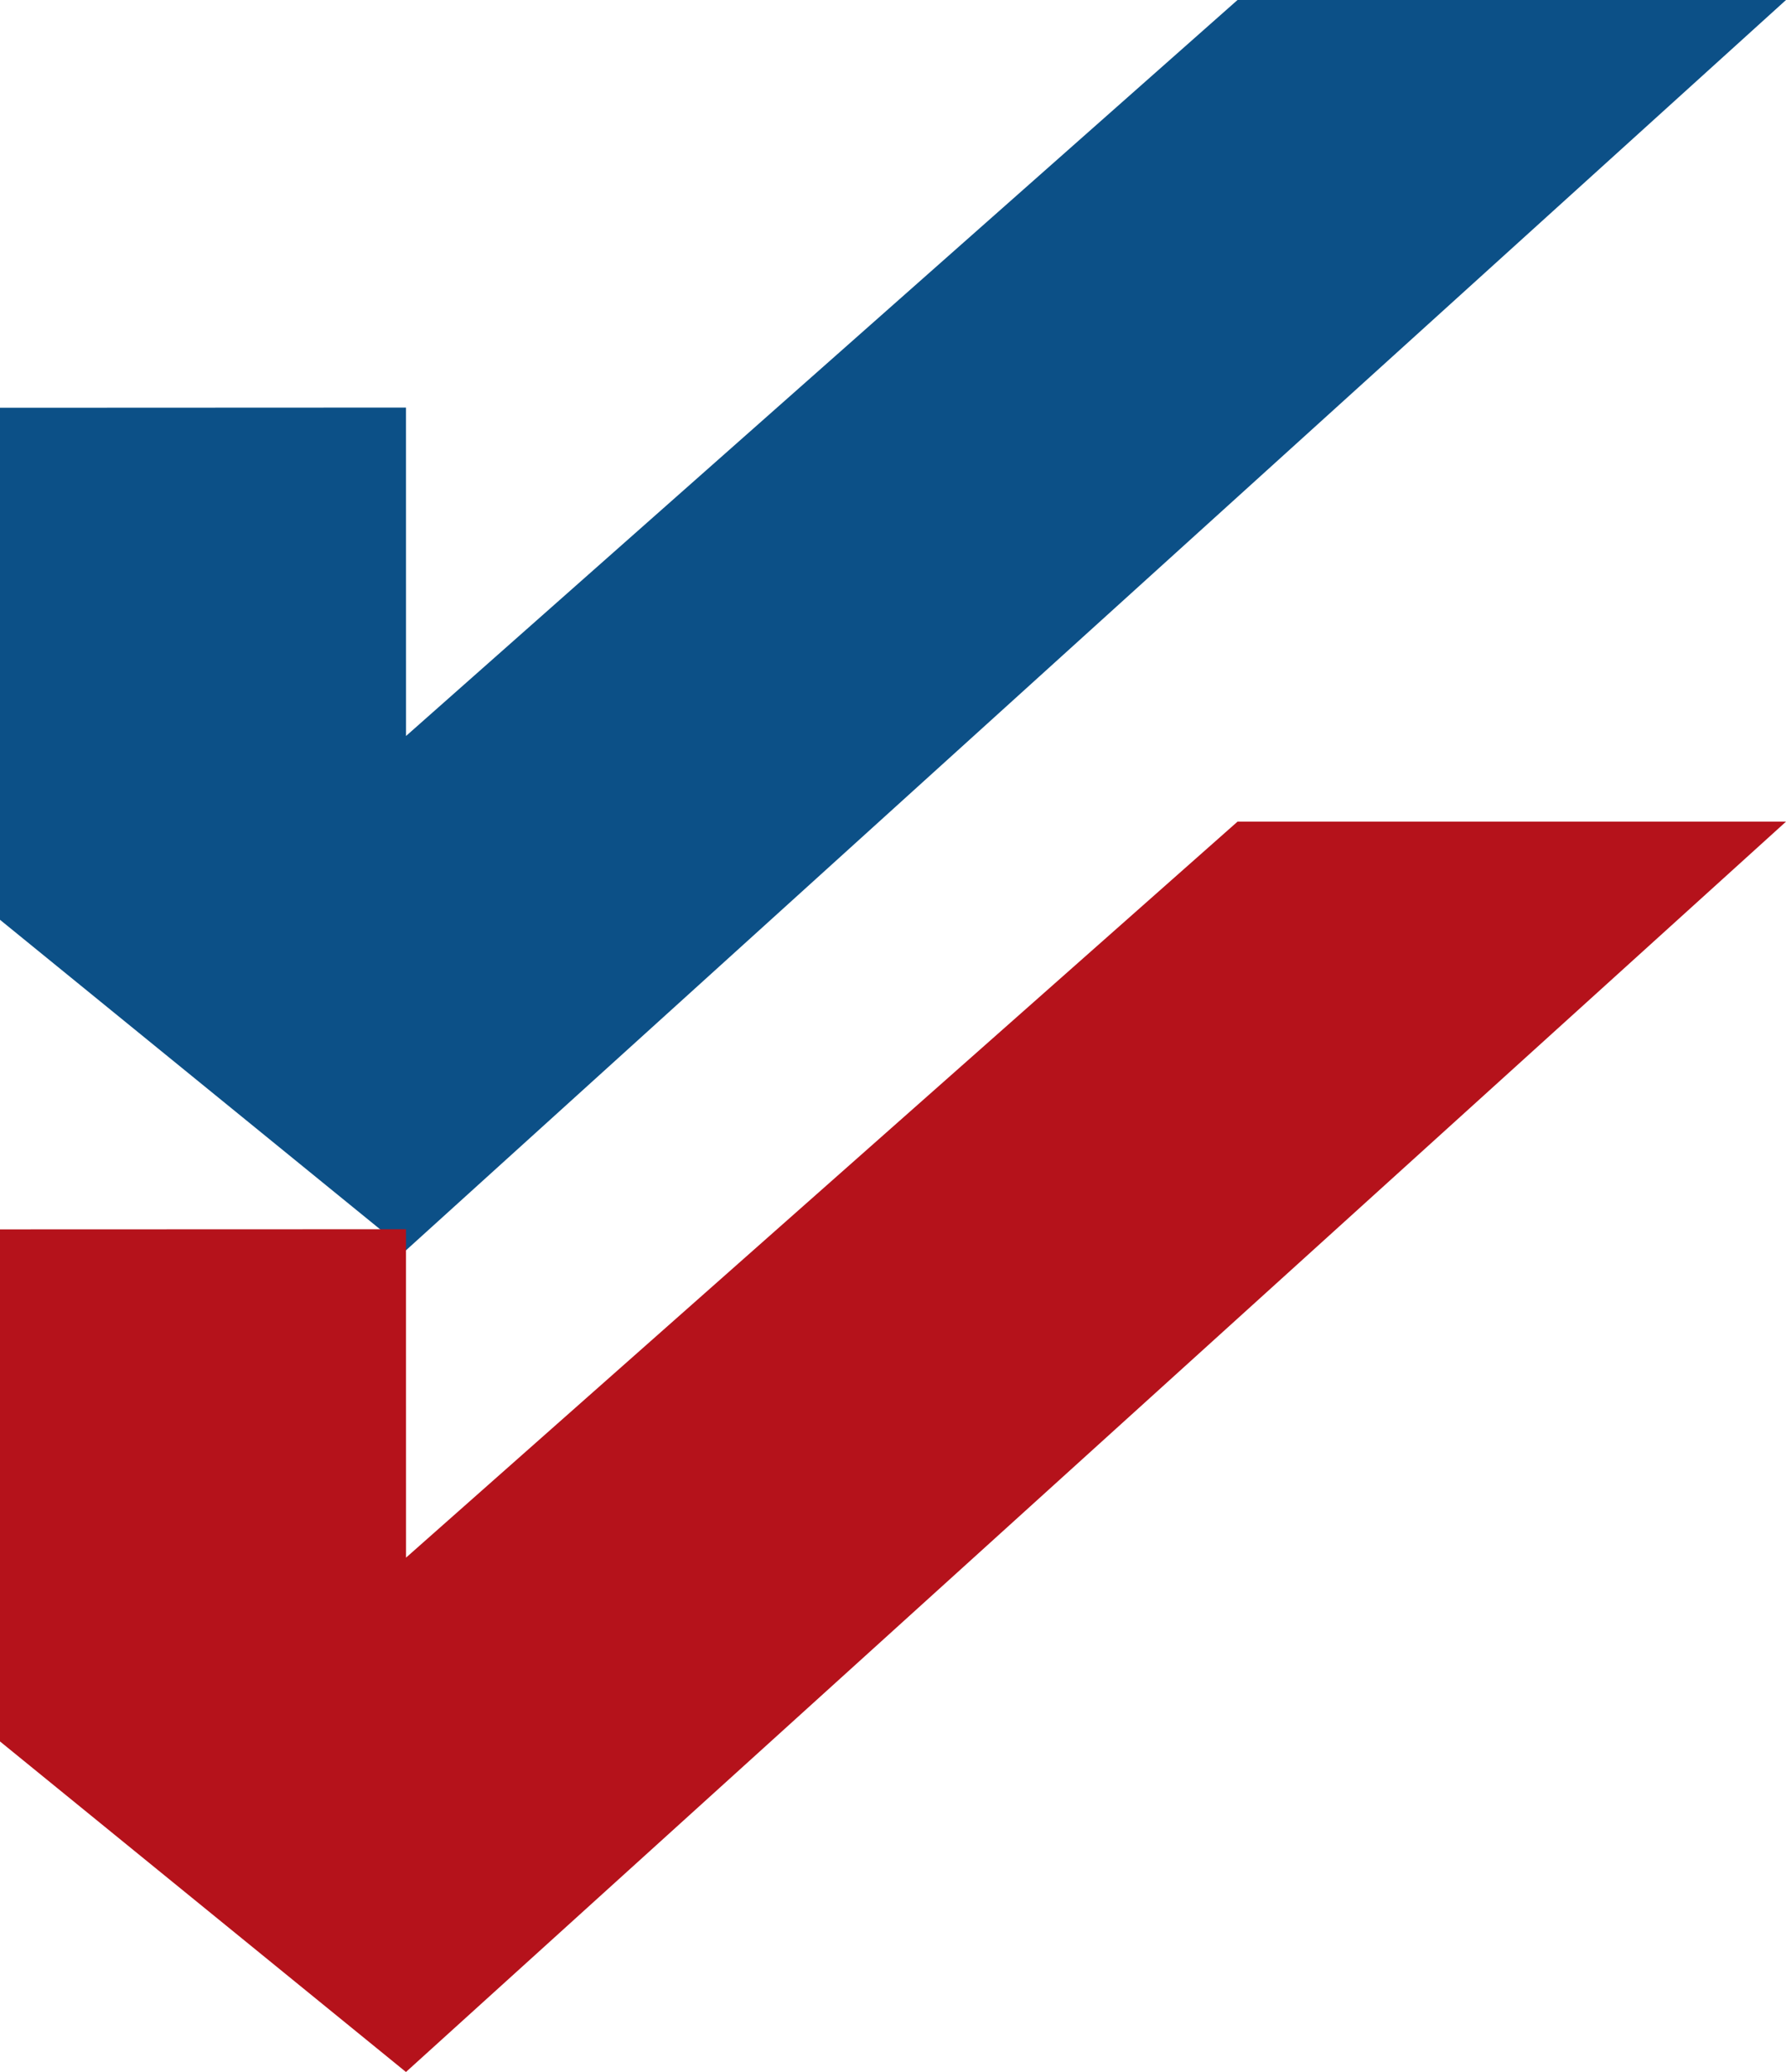
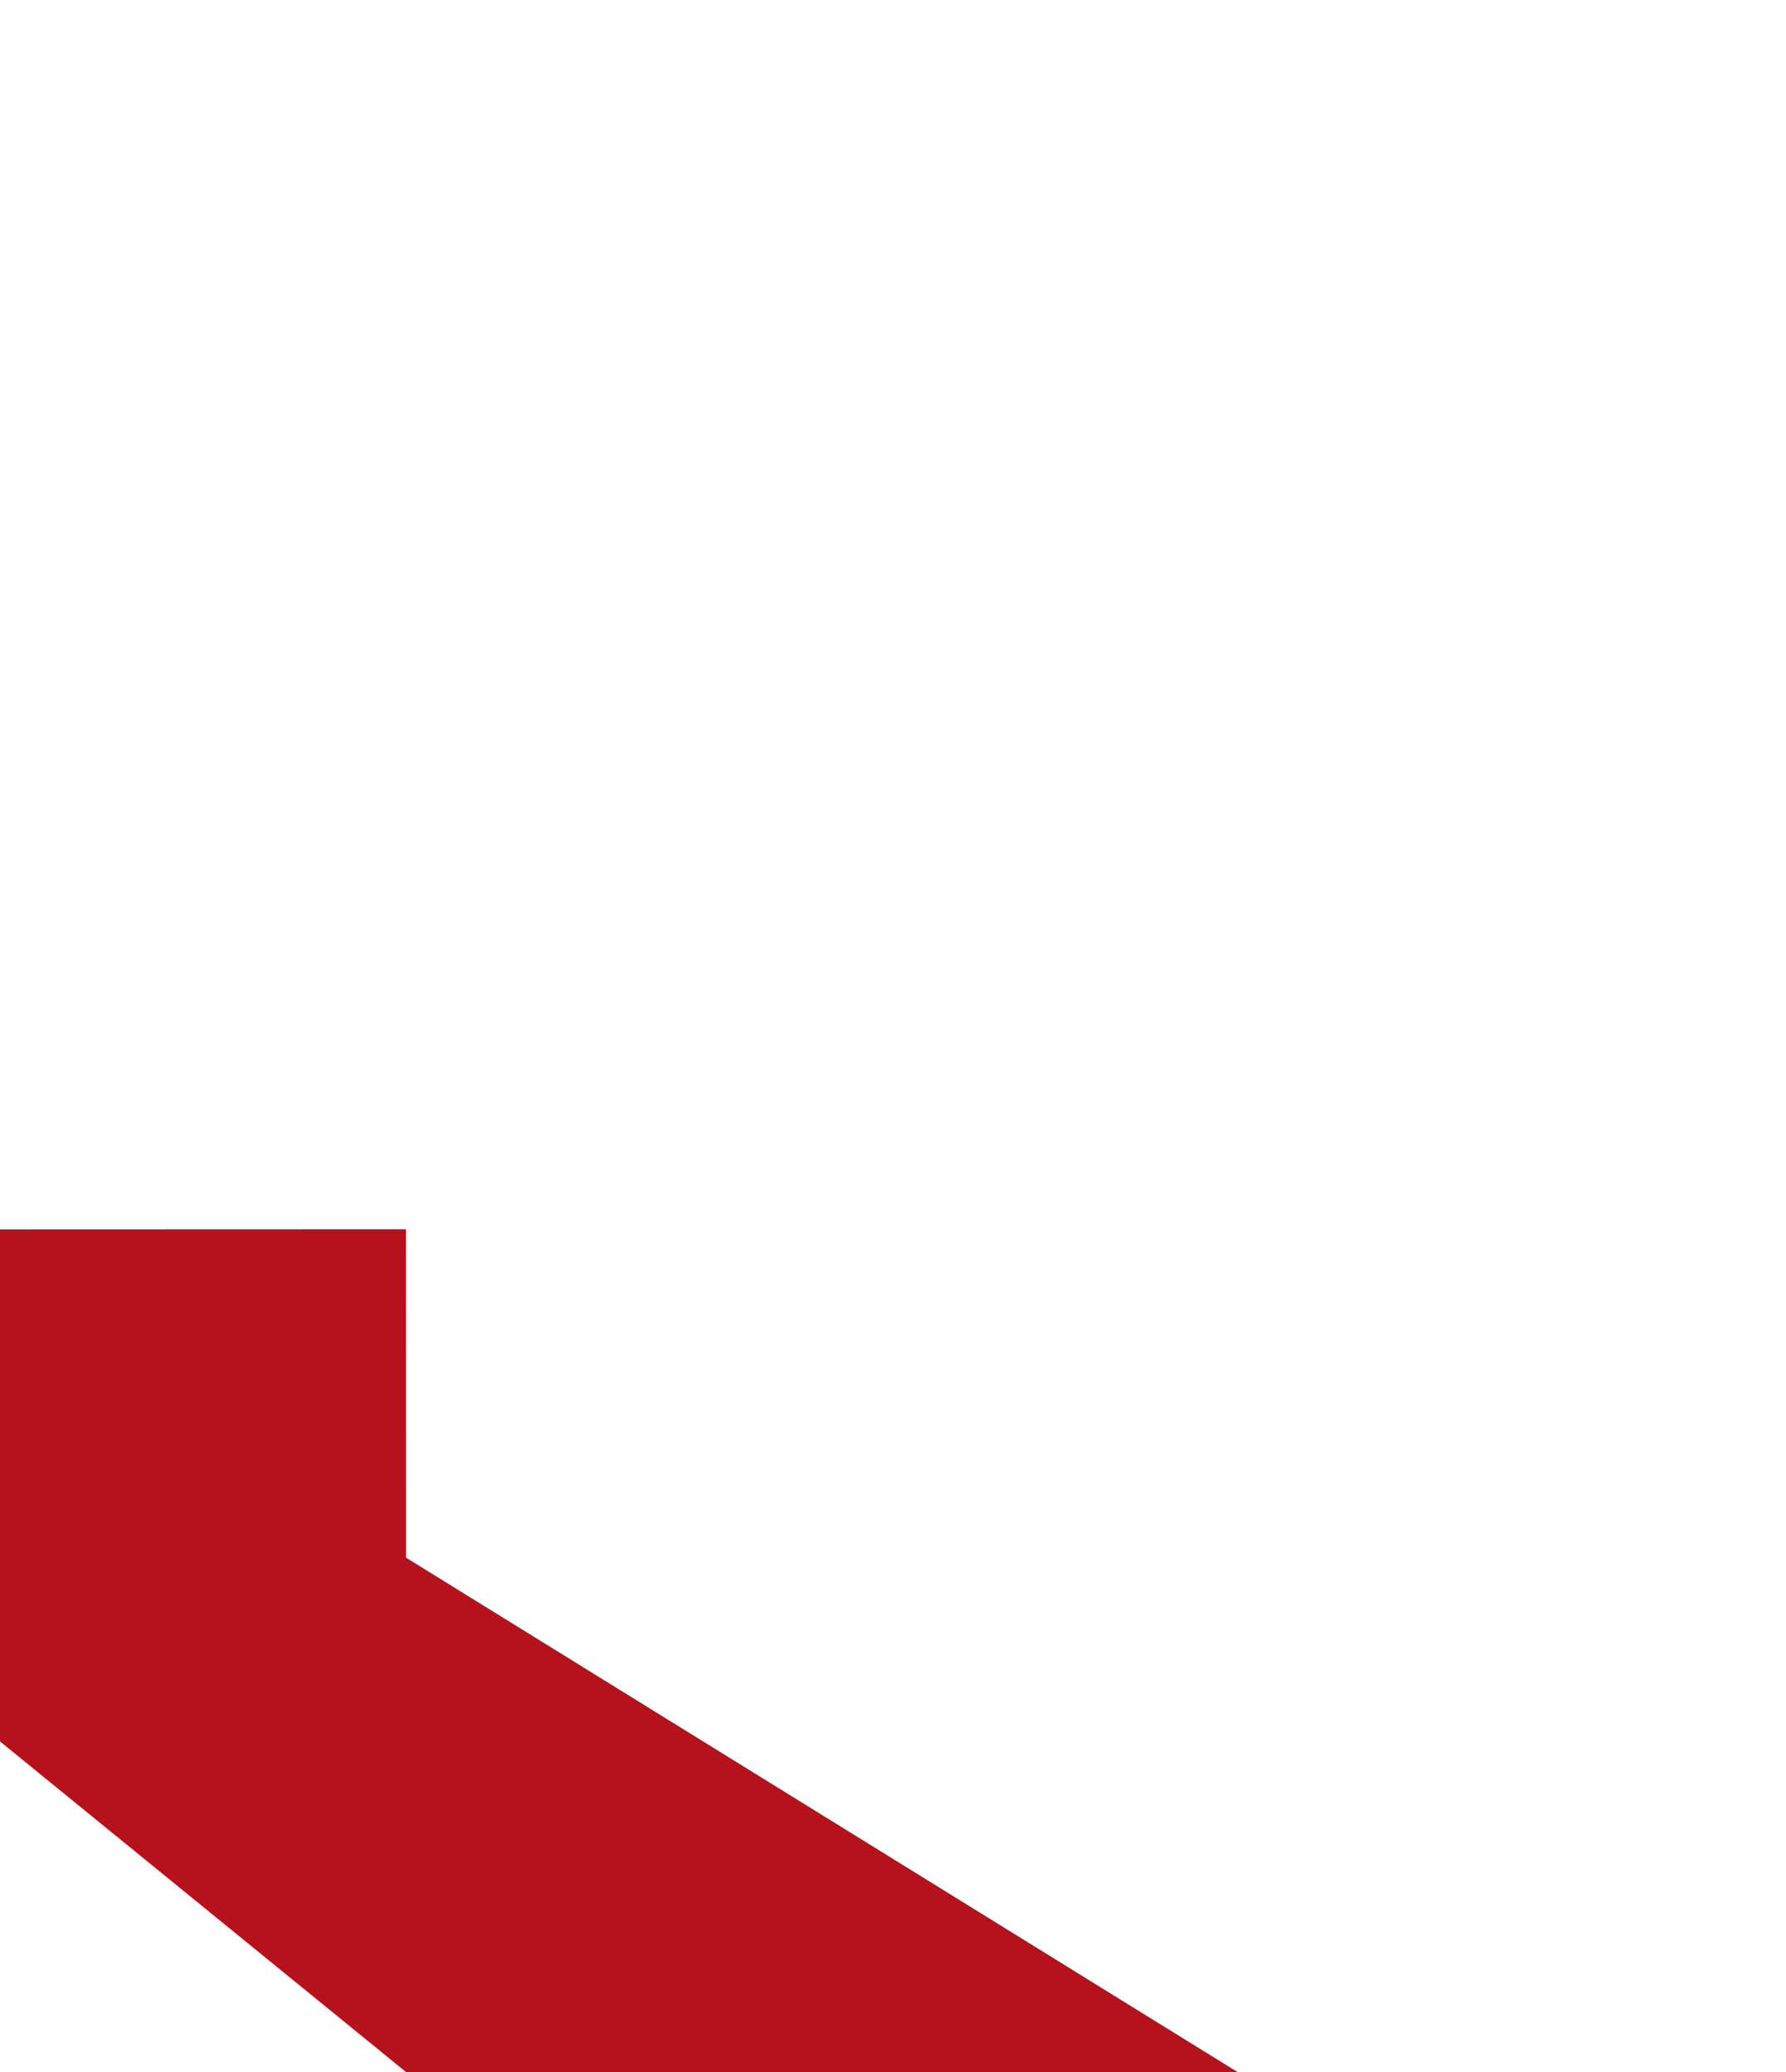
<svg xmlns="http://www.w3.org/2000/svg" width="50" height="58" viewBox="0 0 50 58" fill="none">
-   <path d="M11.365 35L50 0H34.645L11.367 20.602L11.366 11.409L0 11.414V25.747L11.365 35Z" fill="#0C5087" />
-   <path d="M11.365 58L50 23H34.645L11.367 43.602L11.366 34.409L0 34.413V48.747L11.365 58Z" fill="#B5121B" />
+   <path d="M11.365 58H34.645L11.367 43.602L11.366 34.409L0 34.413V48.747L11.365 58Z" fill="#B5121B" />
</svg>